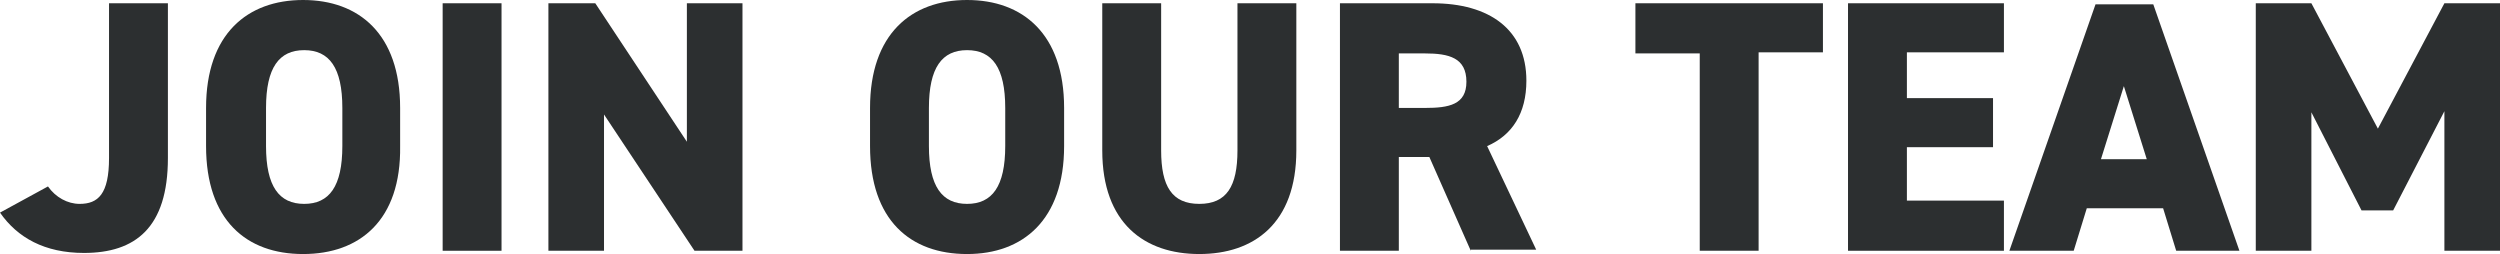
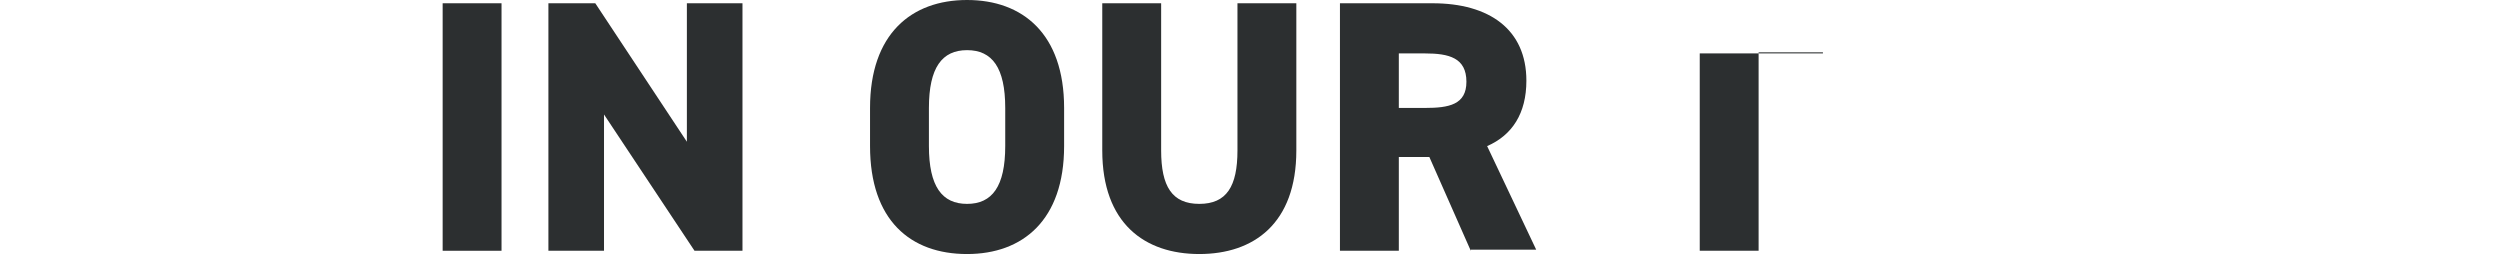
<svg xmlns="http://www.w3.org/2000/svg" version="1.1" id="レイヤー_1" x="0px" y="0px" viewBox="0 0 229.3 23.3" style="enable-background:new 0 0 229.3 23.3;" xml:space="preserve">
  <style type="text/css">
	.st0{fill:#2C2F30;}
</style>
  <g>
-     <path class="st0" d="M4.4,17.1c0.7,1,1.8,1.6,2.9,1.6c1.7,0,2.7-0.9,2.7-4.2V0.3h5.4v14.2c0,6.4-3,8.7-7.7,8.7   c-3.6,0-6.1-1.4-7.7-3.7L4.4,17.1z" />
-     <path class="st0" d="M27.8,23.3c-5.2,0-8.9-3.1-8.9-9.9V9.9c0-6.8,3.8-9.9,8.9-9.9s8.9,3.1,8.9,9.9v3.5   C36.8,20.2,33,23.3,27.8,23.3z M24.4,13.4c0,3.7,1.2,5.3,3.5,5.3c2.3,0,3.5-1.6,3.5-5.3V9.9c0-3.7-1.2-5.3-3.5-5.3   c-2.3,0-3.5,1.6-3.5,5.3V13.4z" />
    <path class="st0" d="M46,23h-5.4V0.3H46V23z" />
    <path class="st0" d="M68.1,0.3V23h-4.4l-8.3-12.5V23h-5.1V0.3h4.3L63,13V0.3H68.1z" />
    <path class="st0" d="M88.7,23.3c-5.2,0-8.9-3.1-8.9-9.9V9.9c0-6.8,3.8-9.9,8.9-9.9s8.9,3.1,8.9,9.9v3.5   C97.6,20.2,93.8,23.3,88.7,23.3z M85.2,13.4c0,3.7,1.2,5.3,3.5,5.3c2.3,0,3.5-1.6,3.5-5.3V9.9c0-3.7-1.2-5.3-3.5-5.3   c-2.3,0-3.5,1.6-3.5,5.3V13.4z" />
    <path class="st0" d="M118.9,0.3v13.5c0,6.7-3.9,9.5-8.9,9.5c-5,0-8.9-2.8-8.9-9.5V0.3h5.4v13.5c0,3.3,1,4.9,3.5,4.9   c2.5,0,3.5-1.6,3.5-4.9V0.3H118.9z" />
    <path class="st0" d="M134.9,23l-3.8-8.6h-2.8V23h-5.4V0.3h8.5c5.2,0,8.6,2.4,8.6,7.1c0,3-1.3,5-3.6,6l4.5,9.5H134.9z M130.7,9.9   c2.2,0,3.8-0.3,3.8-2.4c0-2.2-1.6-2.6-3.8-2.6h-2.4v5H130.7z" />
-     <path class="st0" d="M167.2,0.3v4.5h-5.9V23h-5.4V4.9h-5.9V0.3H167.2z" />
-     <path class="st0" d="M183.8,0.3v4.5h-8.9V9h7.9v4.5h-7.9v4.9h8.9V23h-14.3V0.3H183.8z" />
-     <path class="st0" d="M184.3,23l7.9-22.6h5.3l7.9,22.6h-5.8l-1.2-3.9h-7l-1.2,3.9H184.3z M192.7,14.6h4.2l-2.1-6.7L192.7,14.6z" />
-     <path class="st0" d="M218.1,11.8l6.1-11.5h5.1V23h-5.1V10.2l-4.7,9.1h-2.9l-4.6-9V23h-5.1V0.3h5.1L218.1,11.8z" />
+     <path class="st0" d="M167.2,0.3v4.5h-5.9V23h-5.4V4.9h-5.9H167.2z" />
  </g>
</svg>